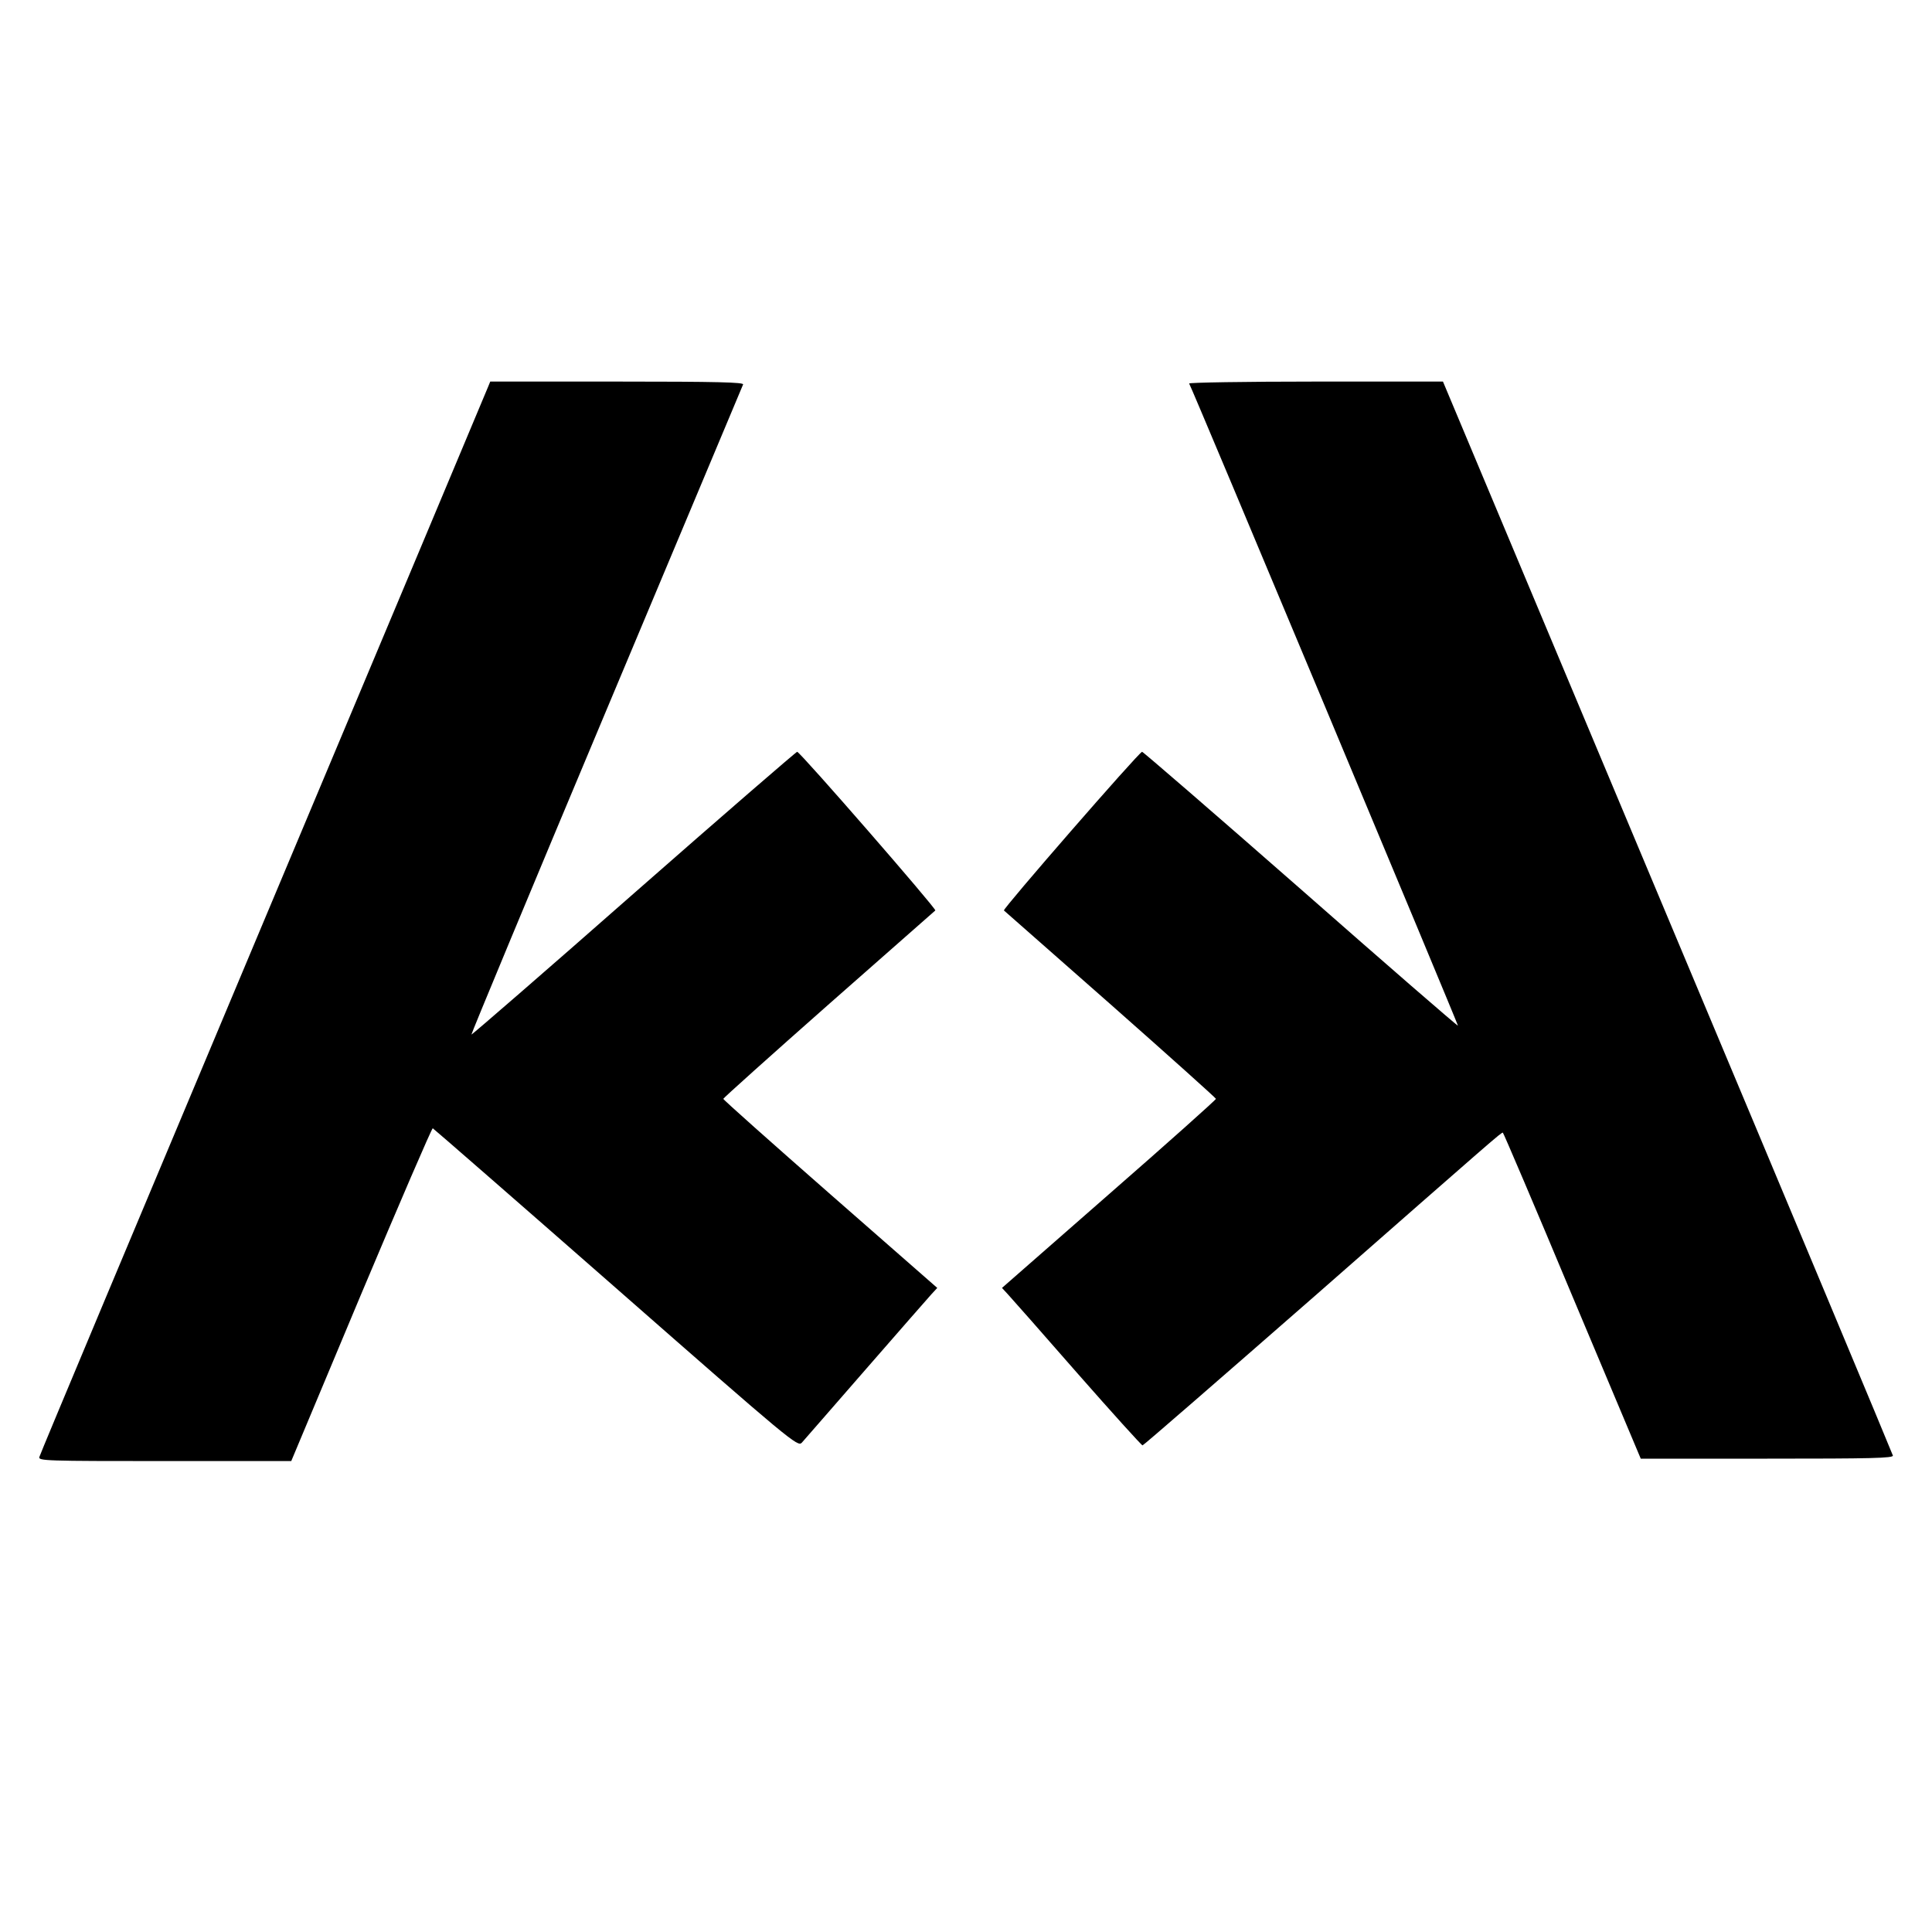
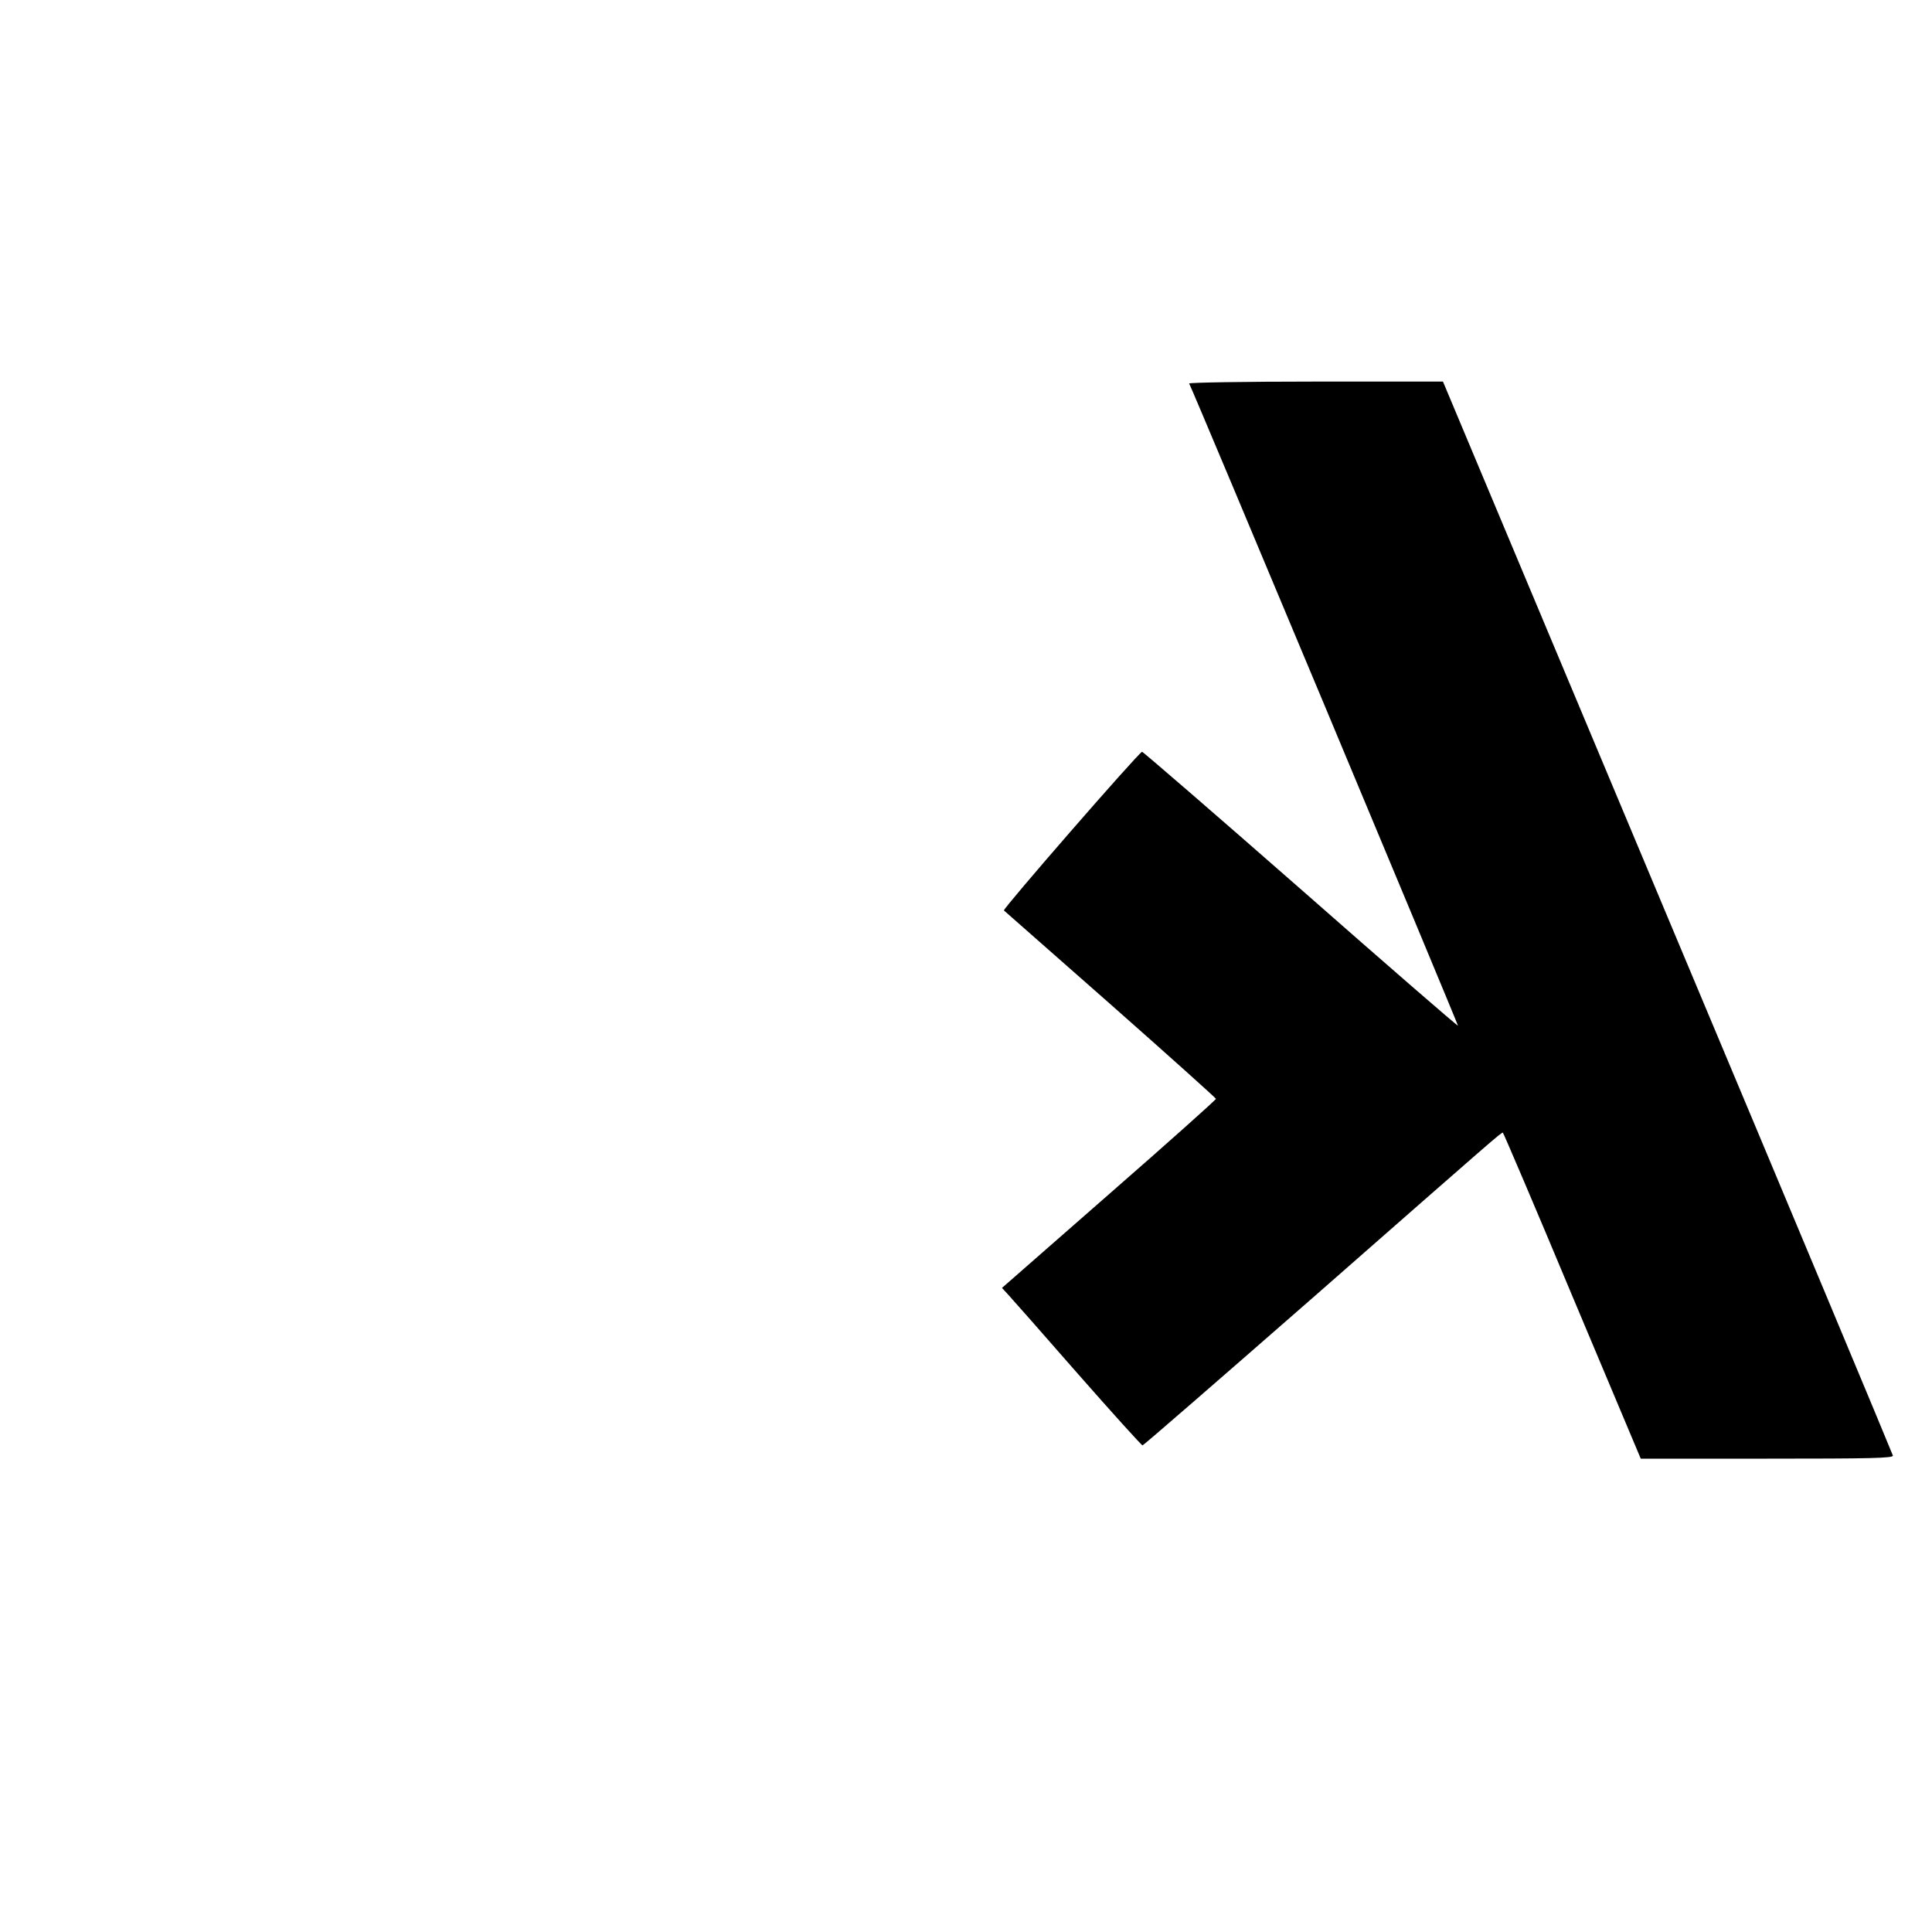
<svg xmlns="http://www.w3.org/2000/svg" version="1.0" width="800pt" height="800pt" viewBox="0 0 800 800" preserveAspectRatio="xMidYMid meet">
  <g transform="translate(0,800) scale(0.1,-0.1)" fill="#000000" stroke="none">
-     <path d="M2021 6398 c-5 -13 -424 -1011 -931 -2218 -507 -1207 -925 -2203 -927 -2213 -5 -16 24 -17 519 -17 l524 0 289 690 c160 380 293 689 297 688 4 -2 345 -299 759 -662 725 -636 752 -658 769 -640 9 11 129 147 265 304 137 157 259 297 272 311 l24 26 -443 388 c-244 214 -443 391 -443 395 0 3 196 179 435 390 239 210 438 386 443 390 6 6 -555 651 -572 657 -3 1 -307 -262 -676 -586 -368 -324 -672 -587 -673 -585 -2 1 249 605 558 1341 309 736 564 1344 567 1351 4 9 -104 12 -521 12 l-526 0 -9 -22z" />
    <path d="M4924 6412 c13 -21 1115 -2656 1113 -2659 -2 -2 -296 253 -653 567 -357 313 -652 568 -655 567 -17 -6 -578 -651 -572 -657 5 -4 204 -180 443 -390 239 -211 435 -387 435 -390 0 -4 -199 -182 -443 -395 l-443 -388 24 -26 c13 -14 143 -161 287 -326 145 -165 267 -300 271 -300 4 0 326 280 716 621 751 659 768 674 776 674 2 0 132 -304 287 -675 l284 -675 524 0 c432 0 523 2 520 13 -2 8 -421 1011 -933 2230 l-930 2217 -528 0 c-291 0 -526 -4 -523 -8z" />
  </g>
</svg>